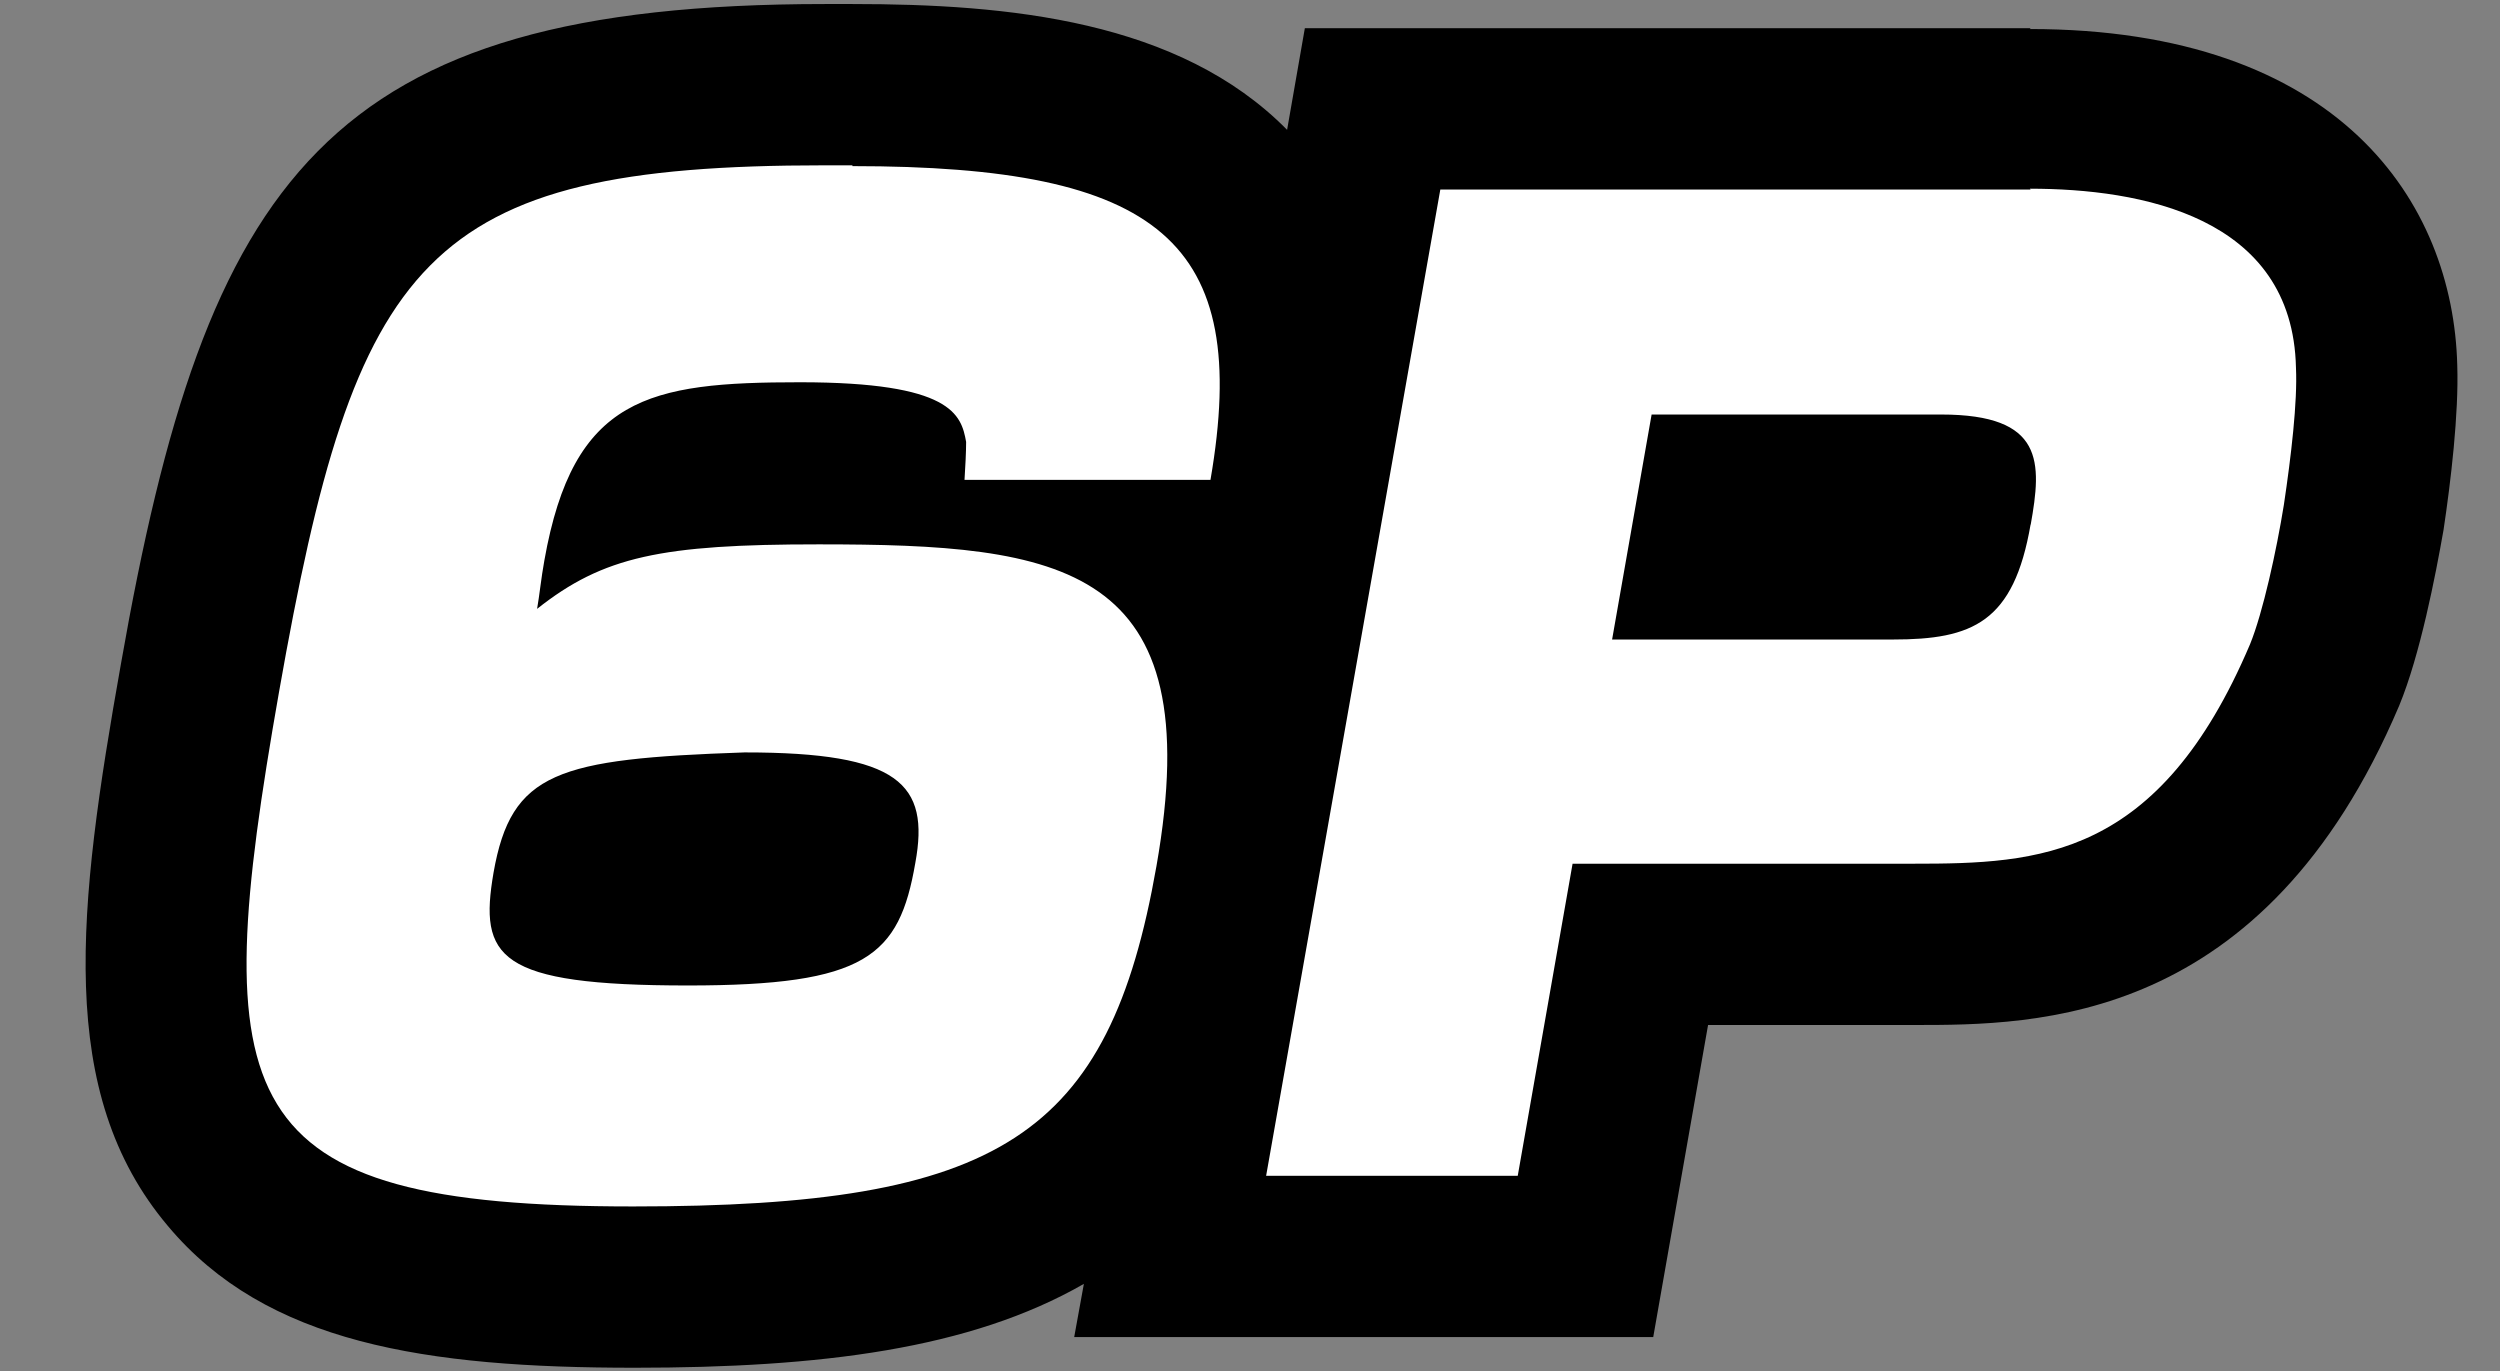
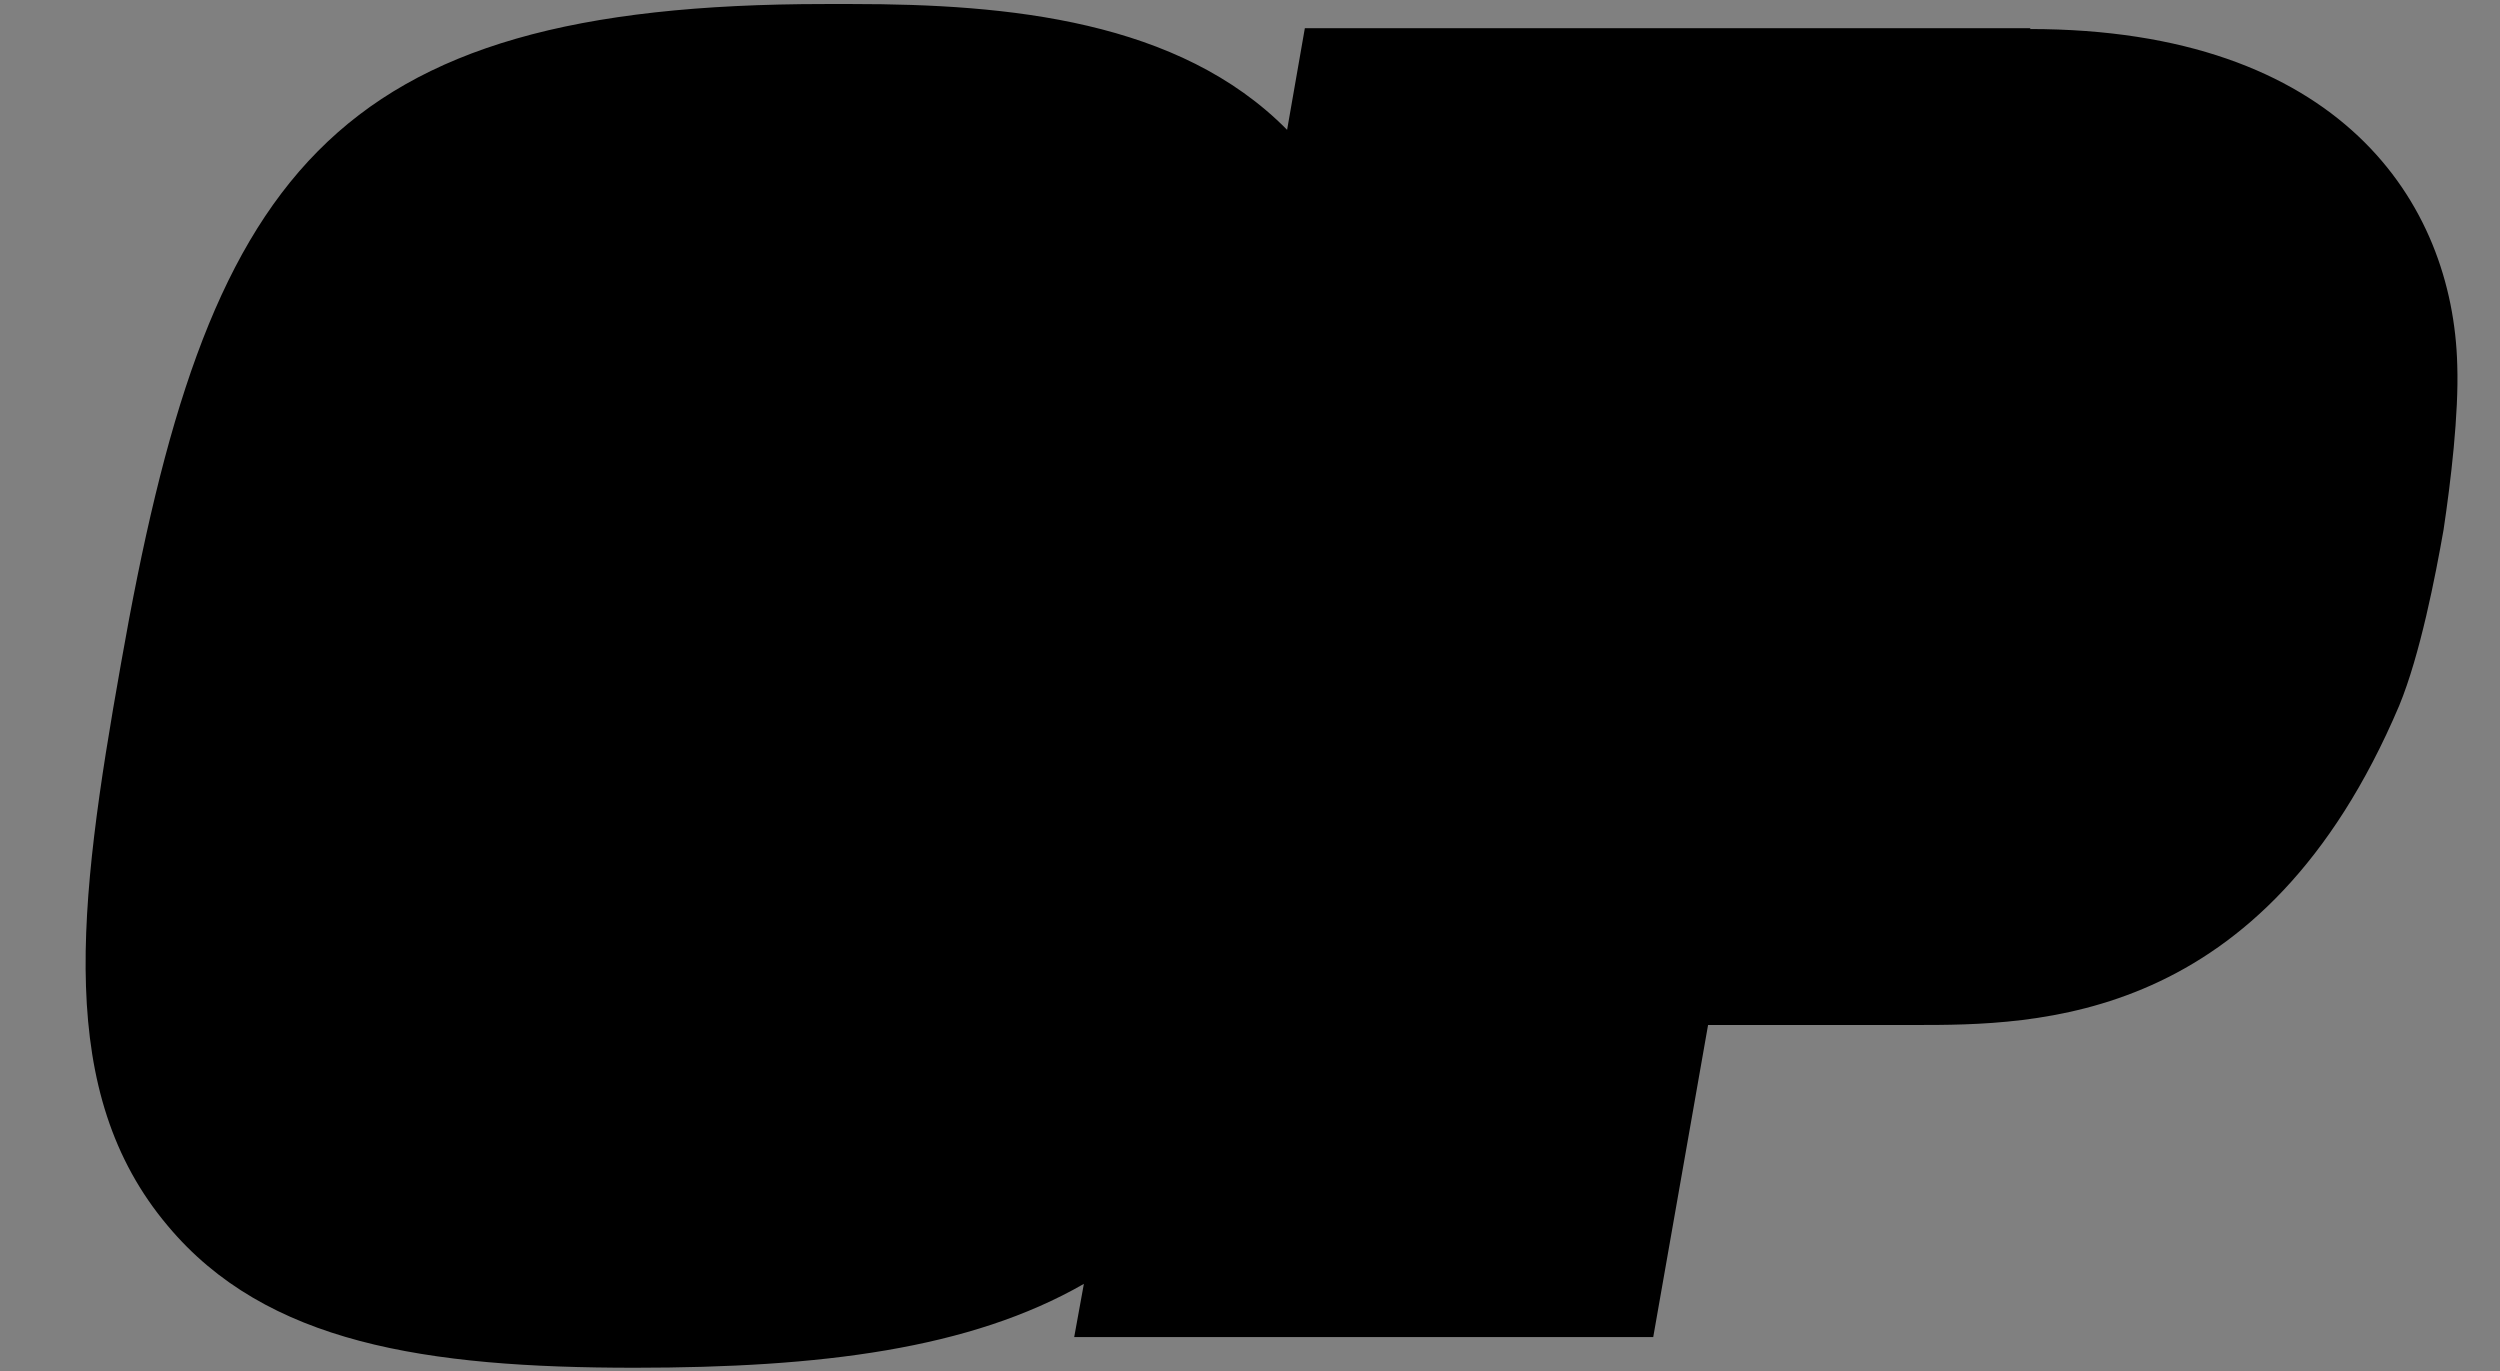
<svg xmlns="http://www.w3.org/2000/svg" id="_レイヤー_1" viewBox="0 0 31 17">
  <rect x="0" y="0" width="31" height="17" fill="#808080" stroke="none" />
  <defs>
    <style>.cls-1{fill:#000;}.cls-1,.cls-2{stroke-width:0px;}.cls-2{fill:#fff;}</style>
  </defs>
  <path class="cls-1" d="M25.18.35h-9l-.22,1.26C14.62.25,12.5.05,10.57.05h-.34C4.04.05,2.56,2.19,1.5,8.23c-.54,3.04-.81,5.32.58,6.97,1.22,1.46,3.2,1.76,5.79,1.76,2.3,0,4.16-.23,5.57-1.04l-.12.66h7.18l.68-3.87h2.55c1.52,0,4.34,0,6.02-3.96.26-.63.45-1.61.55-2.18.09-.6.19-1.44.17-2.04-.05-2.02-1.46-4.17-5.3-4.17Z" />
-   <path class="cls-2" d="M10.57,2.05h-.35c-4.97,0-5.81,1.14-6.76,6.53-.9,5.12-.63,6.38,4.39,6.38,4.55,0,5.9-.86,6.49-4.22.66-3.75-1.17-3.99-4.19-3.99-1.95,0-2.67.15-3.49.8.03-.17.05-.38.09-.6.36-2.03,1.29-2.21,3.17-2.21s2,.4,2.06.74c0,.12-.01.32-.02.47h3.05c.51-2.96-.63-3.89-4.44-3.89ZM9.24,9.33c1.91,0,2.29.39,2.11,1.37-.2,1.16-.61,1.52-2.82,1.52-2.37,0-2.59-.35-2.41-1.4.22-1.25.79-1.41,3.11-1.49ZM25.18,2.35h-7.32l-2.16,12.23h3.12l.68-3.87h4.23c1.55,0,3.04-.06,4.17-2.72.16-.39.33-1.17.42-1.73.09-.6.17-1.28.15-1.7-.04-1.88-1.93-2.22-3.3-2.22ZM25.18,6.5c-.21,1.22-.72,1.43-1.71,1.43h-3.48l.49-2.79h3.59c1.28,0,1.25.59,1.11,1.37Z" />
</svg>